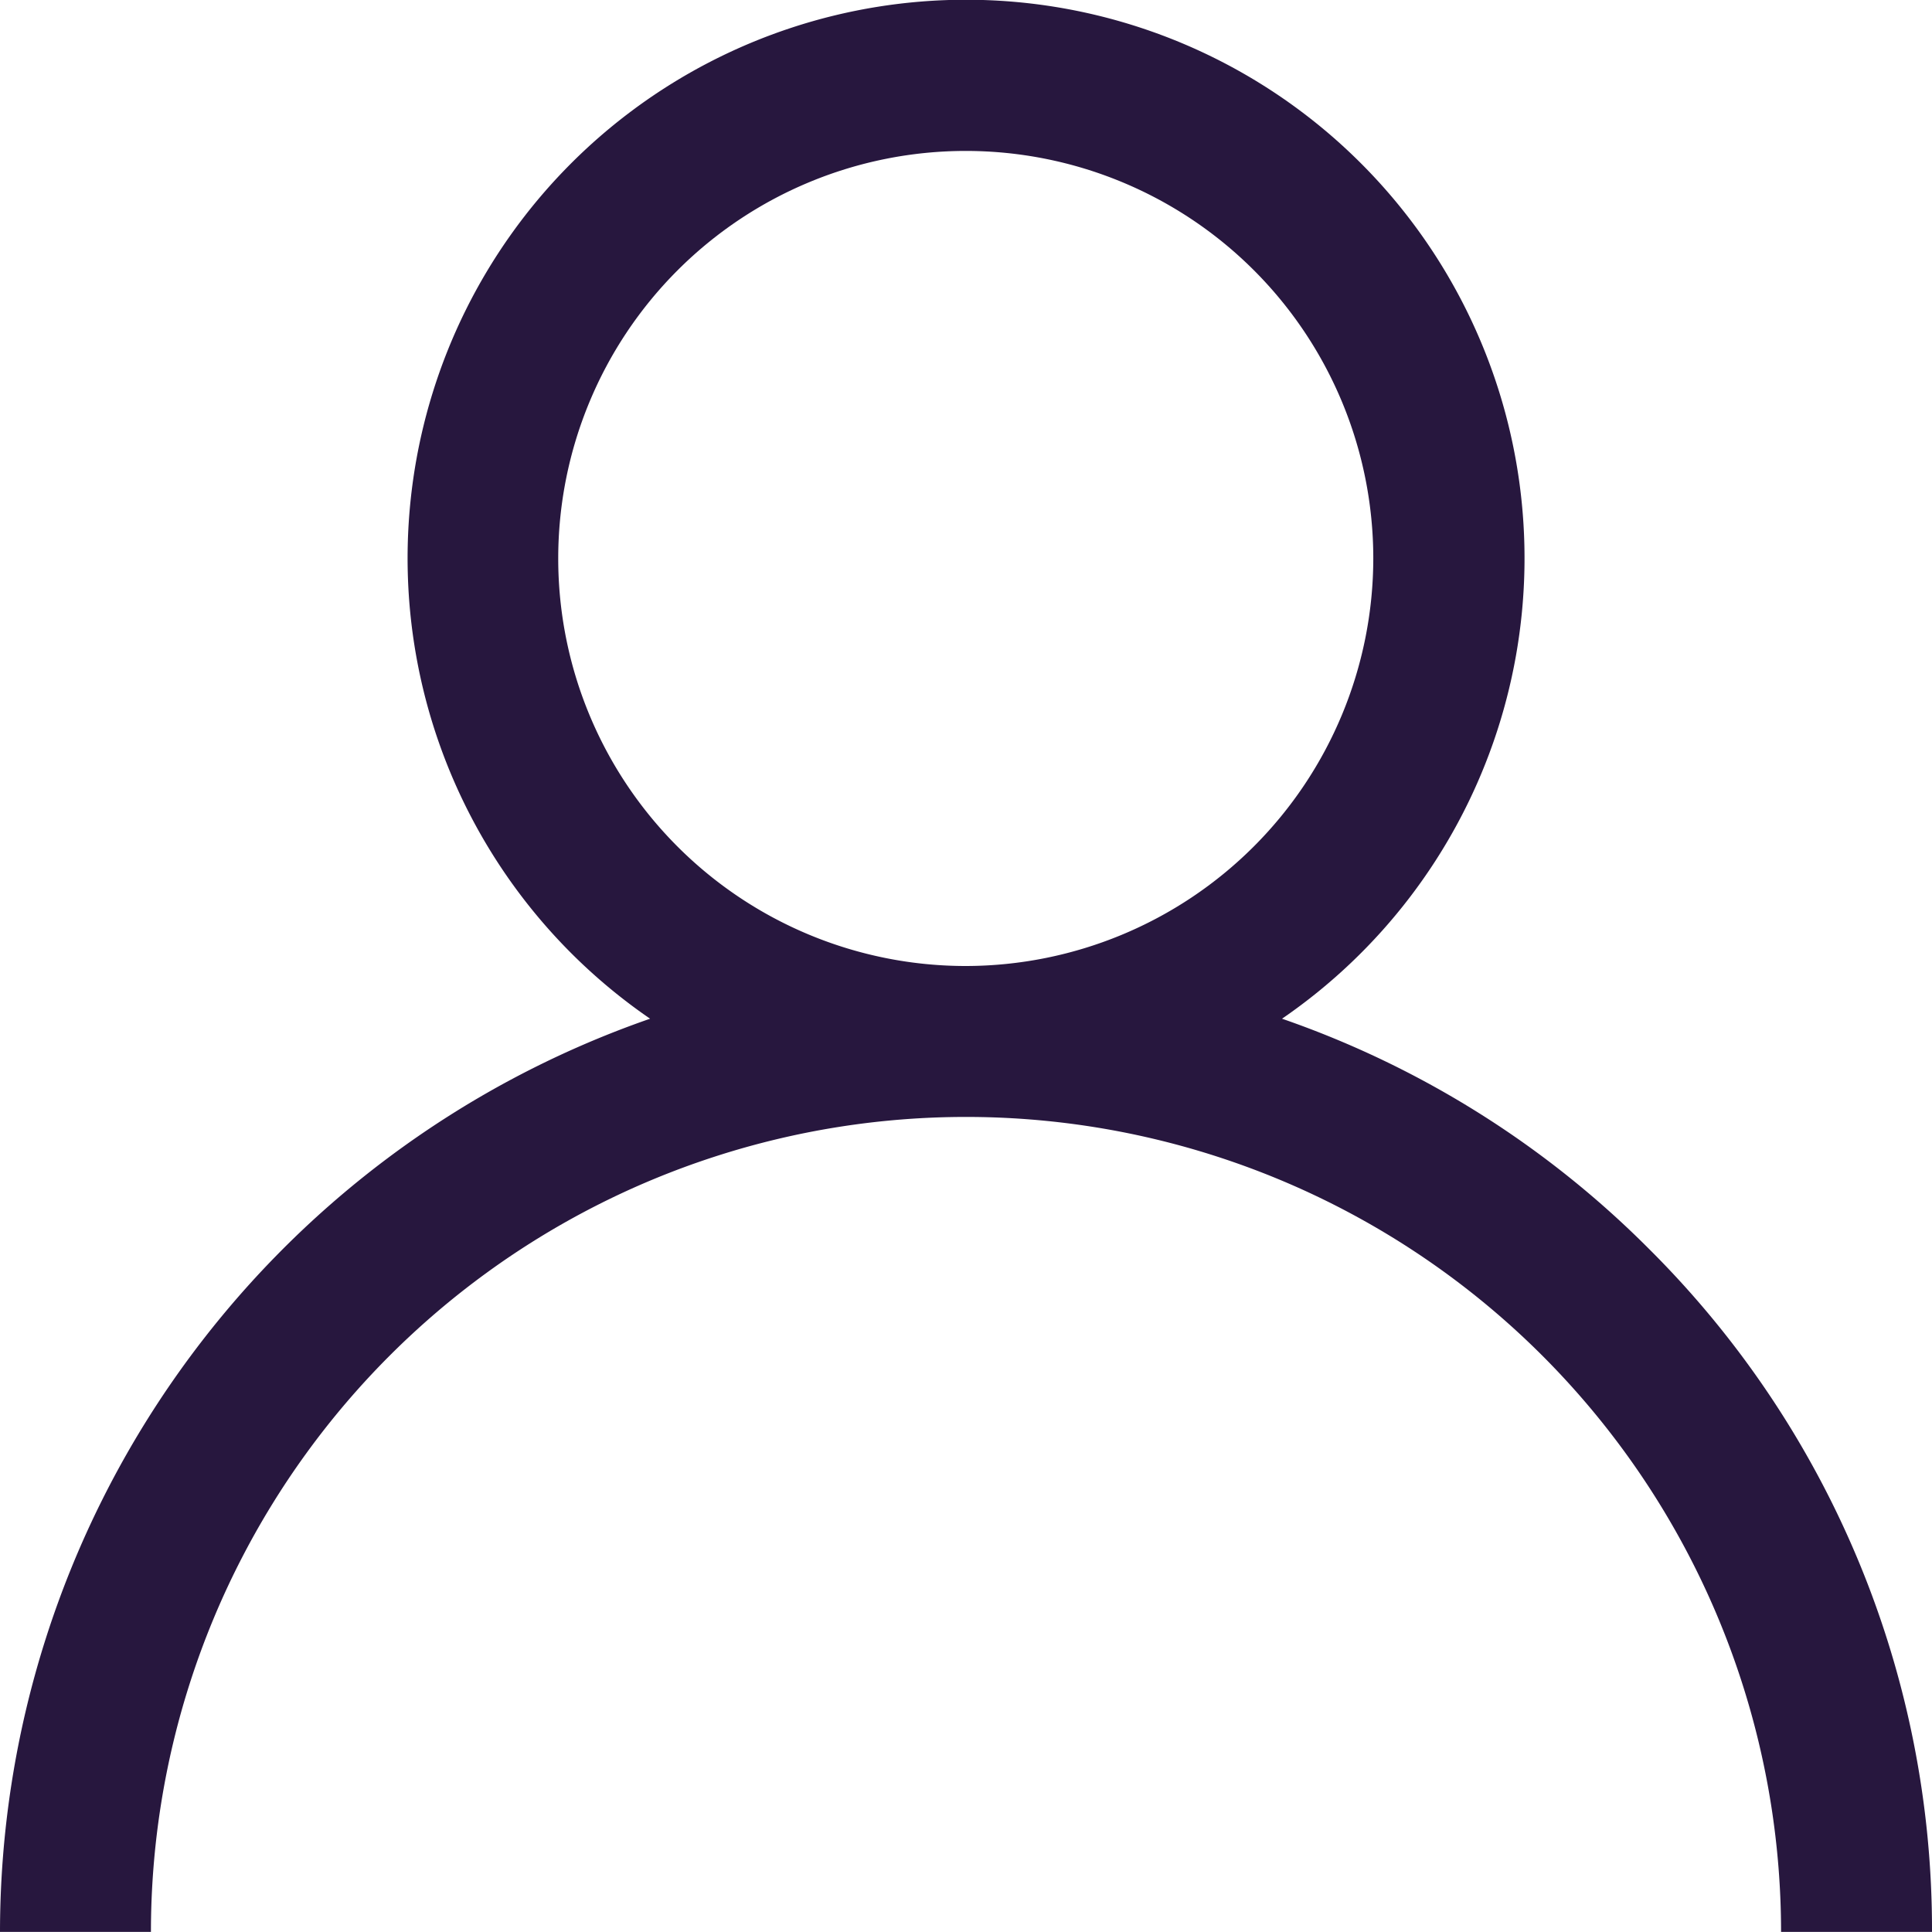
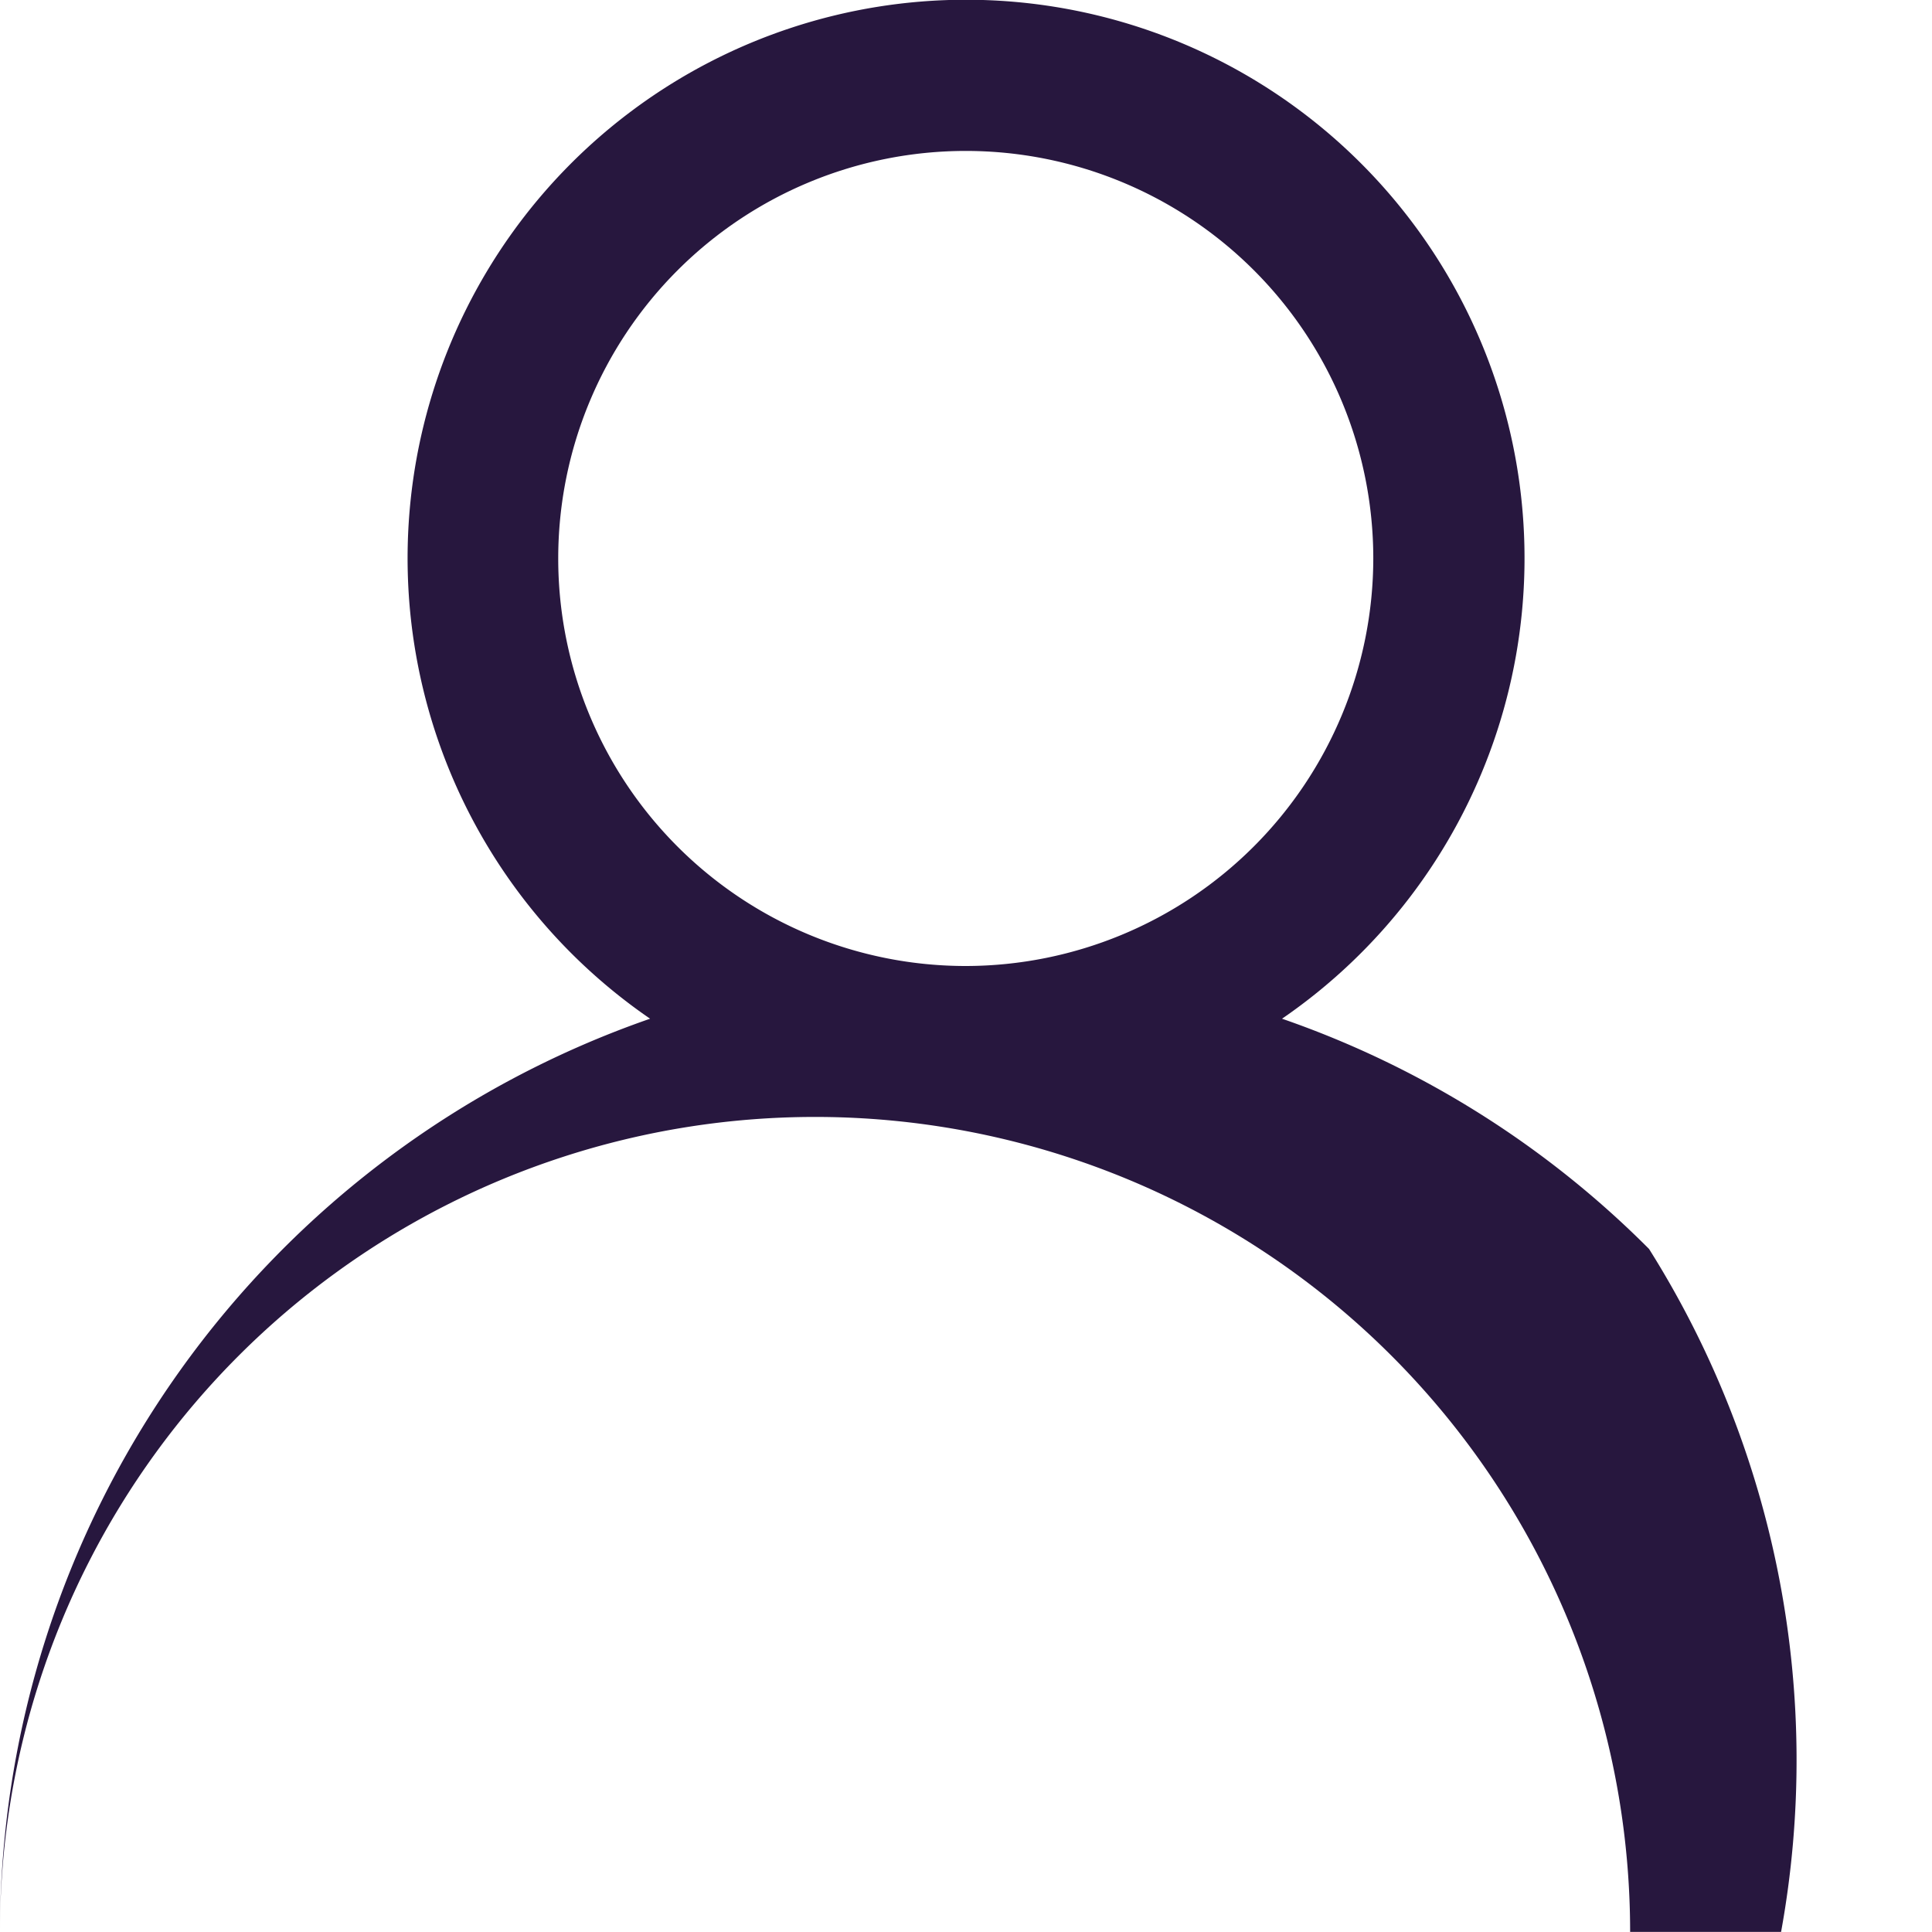
<svg xmlns="http://www.w3.org/2000/svg" id="Grupo_2953" data-name="Grupo 2953" width="15.834" height="15.833" viewBox="0 0 15.834 15.833">
-   <path id="Caminho_2109" data-name="Caminho 2109" d="M13.515,10.236a7.886,7.886,0,0,0-3.008-1.887,4.577,4.577,0,1,0-5.179,0A7.929,7.929,0,0,0,0,15.834H1.237a6.68,6.68,0,1,1,13.36,0h1.237A7.865,7.865,0,0,0,13.515,10.236Zm-5.6-2.319a3.34,3.34,0,1,1,3.34-3.34A3.344,3.344,0,0,1,7.917,7.917Z" transform="translate(0)" fill="#27173e" />
+   <path id="Caminho_2109" data-name="Caminho 2109" d="M13.515,10.236a7.886,7.886,0,0,0-3.008-1.887,4.577,4.577,0,1,0-5.179,0A7.929,7.929,0,0,0,0,15.834a6.68,6.68,0,1,1,13.36,0h1.237A7.865,7.865,0,0,0,13.515,10.236Zm-5.6-2.319a3.34,3.34,0,1,1,3.34-3.34A3.344,3.344,0,0,1,7.917,7.917Z" transform="translate(0)" fill="#27173e" />
</svg>